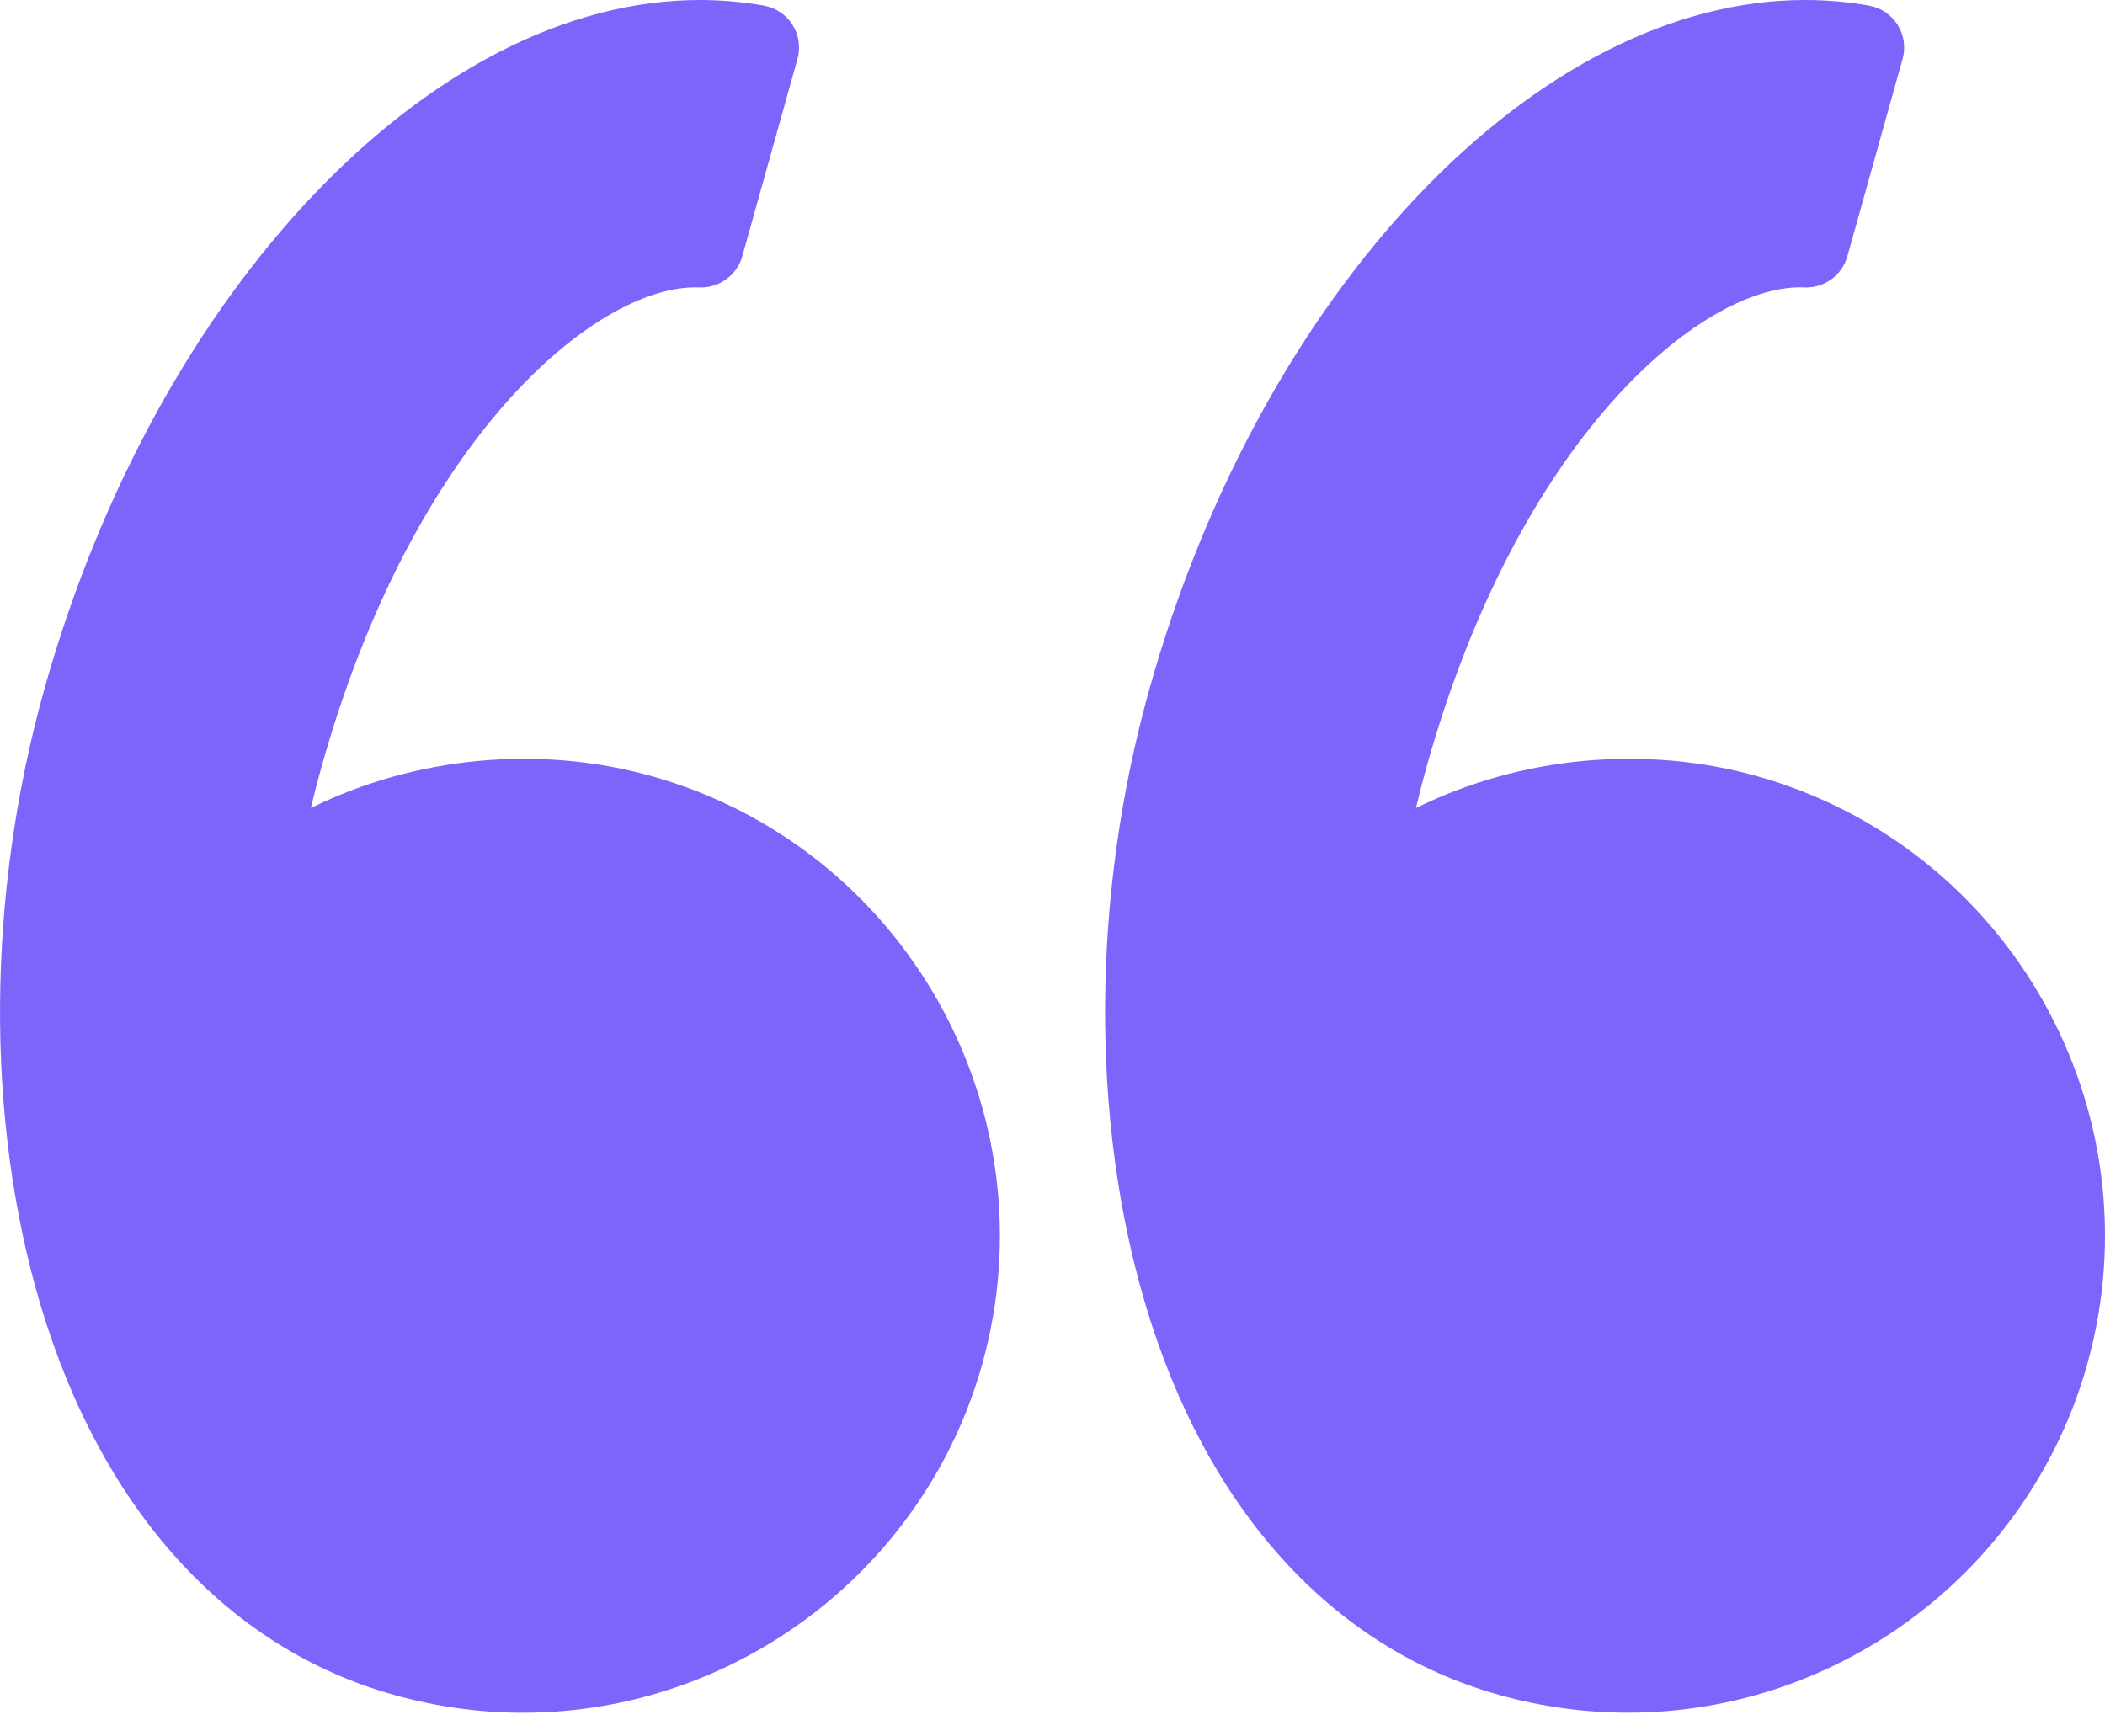
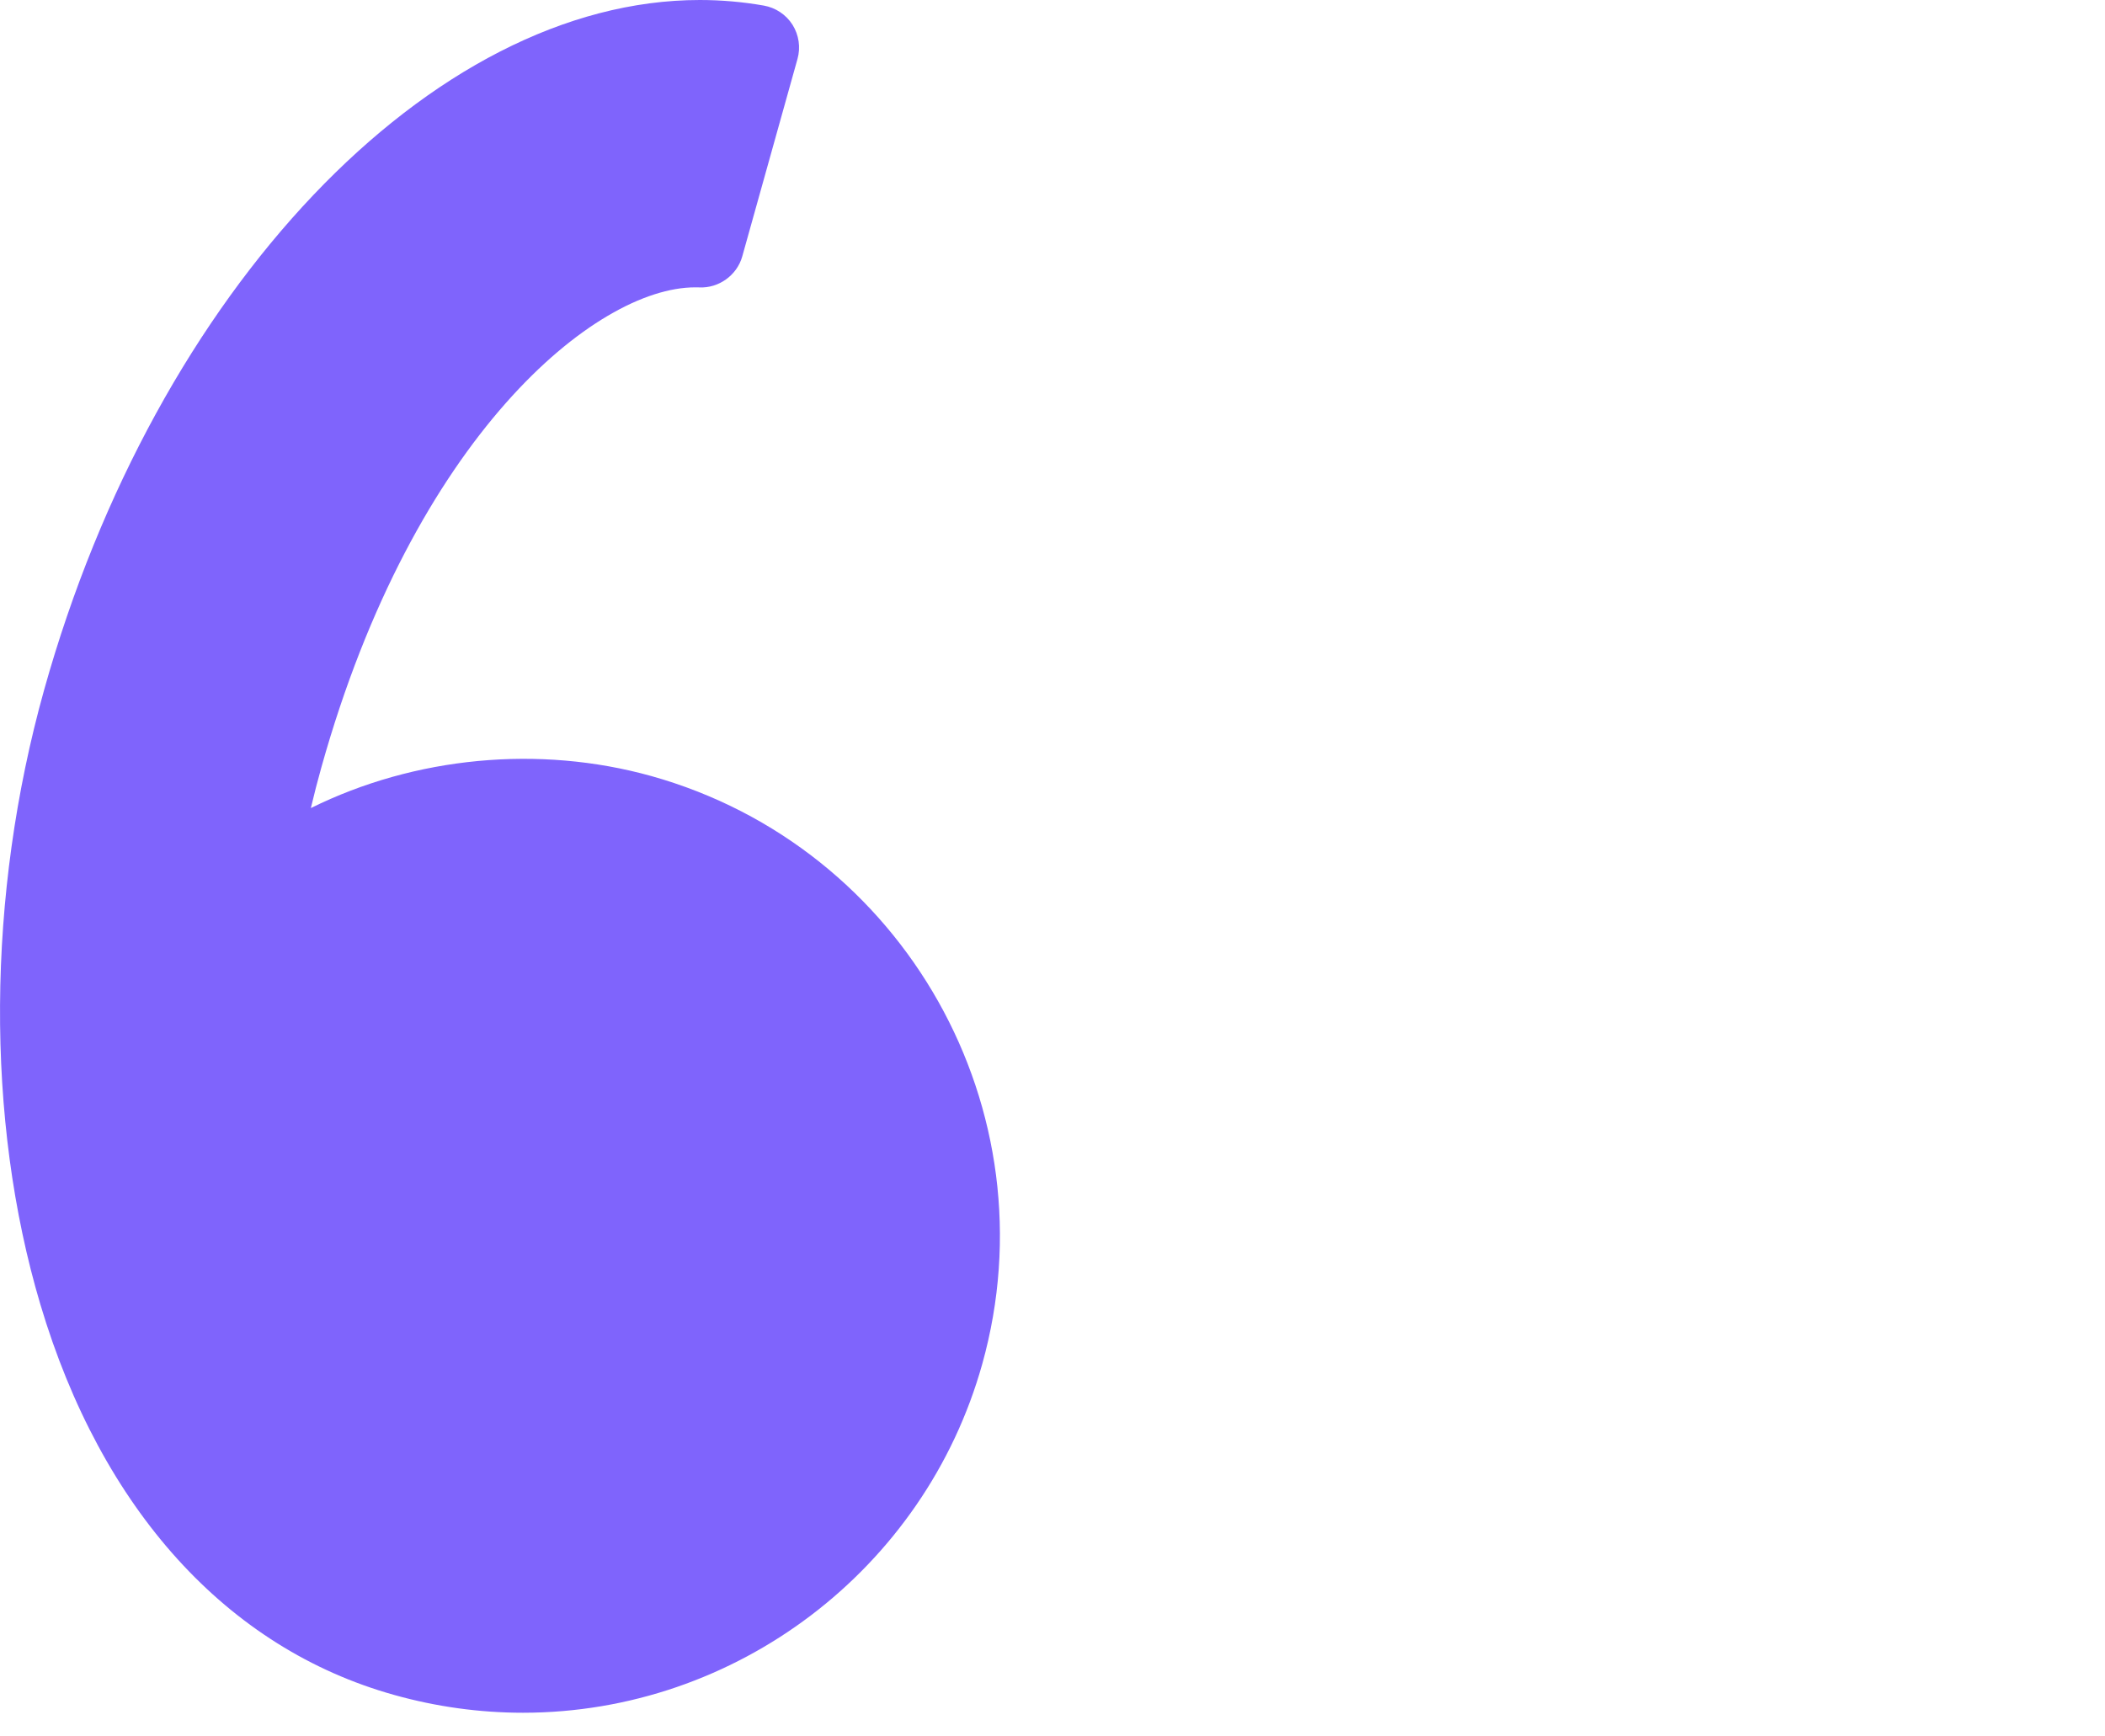
<svg xmlns="http://www.w3.org/2000/svg" width="40" height="33" viewBox="0 0 40 33" fill="none">
  <path d="M0.838 13.113C2.962 5.515 8.203 0 13.298 0C13.707 0 14.116 0.036 14.514 0.106C14.74 0.146 14.937 0.278 15.06 0.471C15.181 0.665 15.216 0.901 15.154 1.121L14.105 4.872C14.004 5.234 13.655 5.479 13.292 5.462L13.208 5.461C11.319 5.461 7.866 8.292 6.106 14.586C6.036 14.835 5.97 15.091 5.907 15.357C7.883 14.379 10.24 14.153 12.375 14.748C17.19 16.095 20.011 21.108 18.665 25.923C17.574 29.824 13.985 32.55 9.938 32.55C9.113 32.55 8.29 32.436 7.491 32.212C4.315 31.325 1.927 28.688 0.767 24.79C-0.28 21.273 -0.253 17.017 0.838 13.113Z" fill="#7F64FC" />
-   <path d="M34.298 0C34.706 0 35.116 0.035 35.514 0.106C35.739 0.145 35.937 0.278 36.059 0.471C36.181 0.665 36.215 0.9 36.154 1.12L35.104 4.872C35.003 5.234 34.66 5.479 34.291 5.462L34.208 5.46C32.319 5.46 28.866 8.292 27.105 14.585C27.035 14.837 26.97 15.092 26.906 15.357C28.883 14.379 31.239 14.153 33.374 14.747C38.189 16.095 41.011 21.108 39.664 25.922C38.573 29.824 34.984 32.549 30.936 32.549C30.112 32.549 29.289 32.436 28.489 32.212C25.314 31.324 22.926 28.688 21.766 24.79C20.719 21.273 20.745 17.017 21.837 13.112C23.962 5.515 29.203 0 34.298 0Z" fill="#7F64FC" />
</svg>